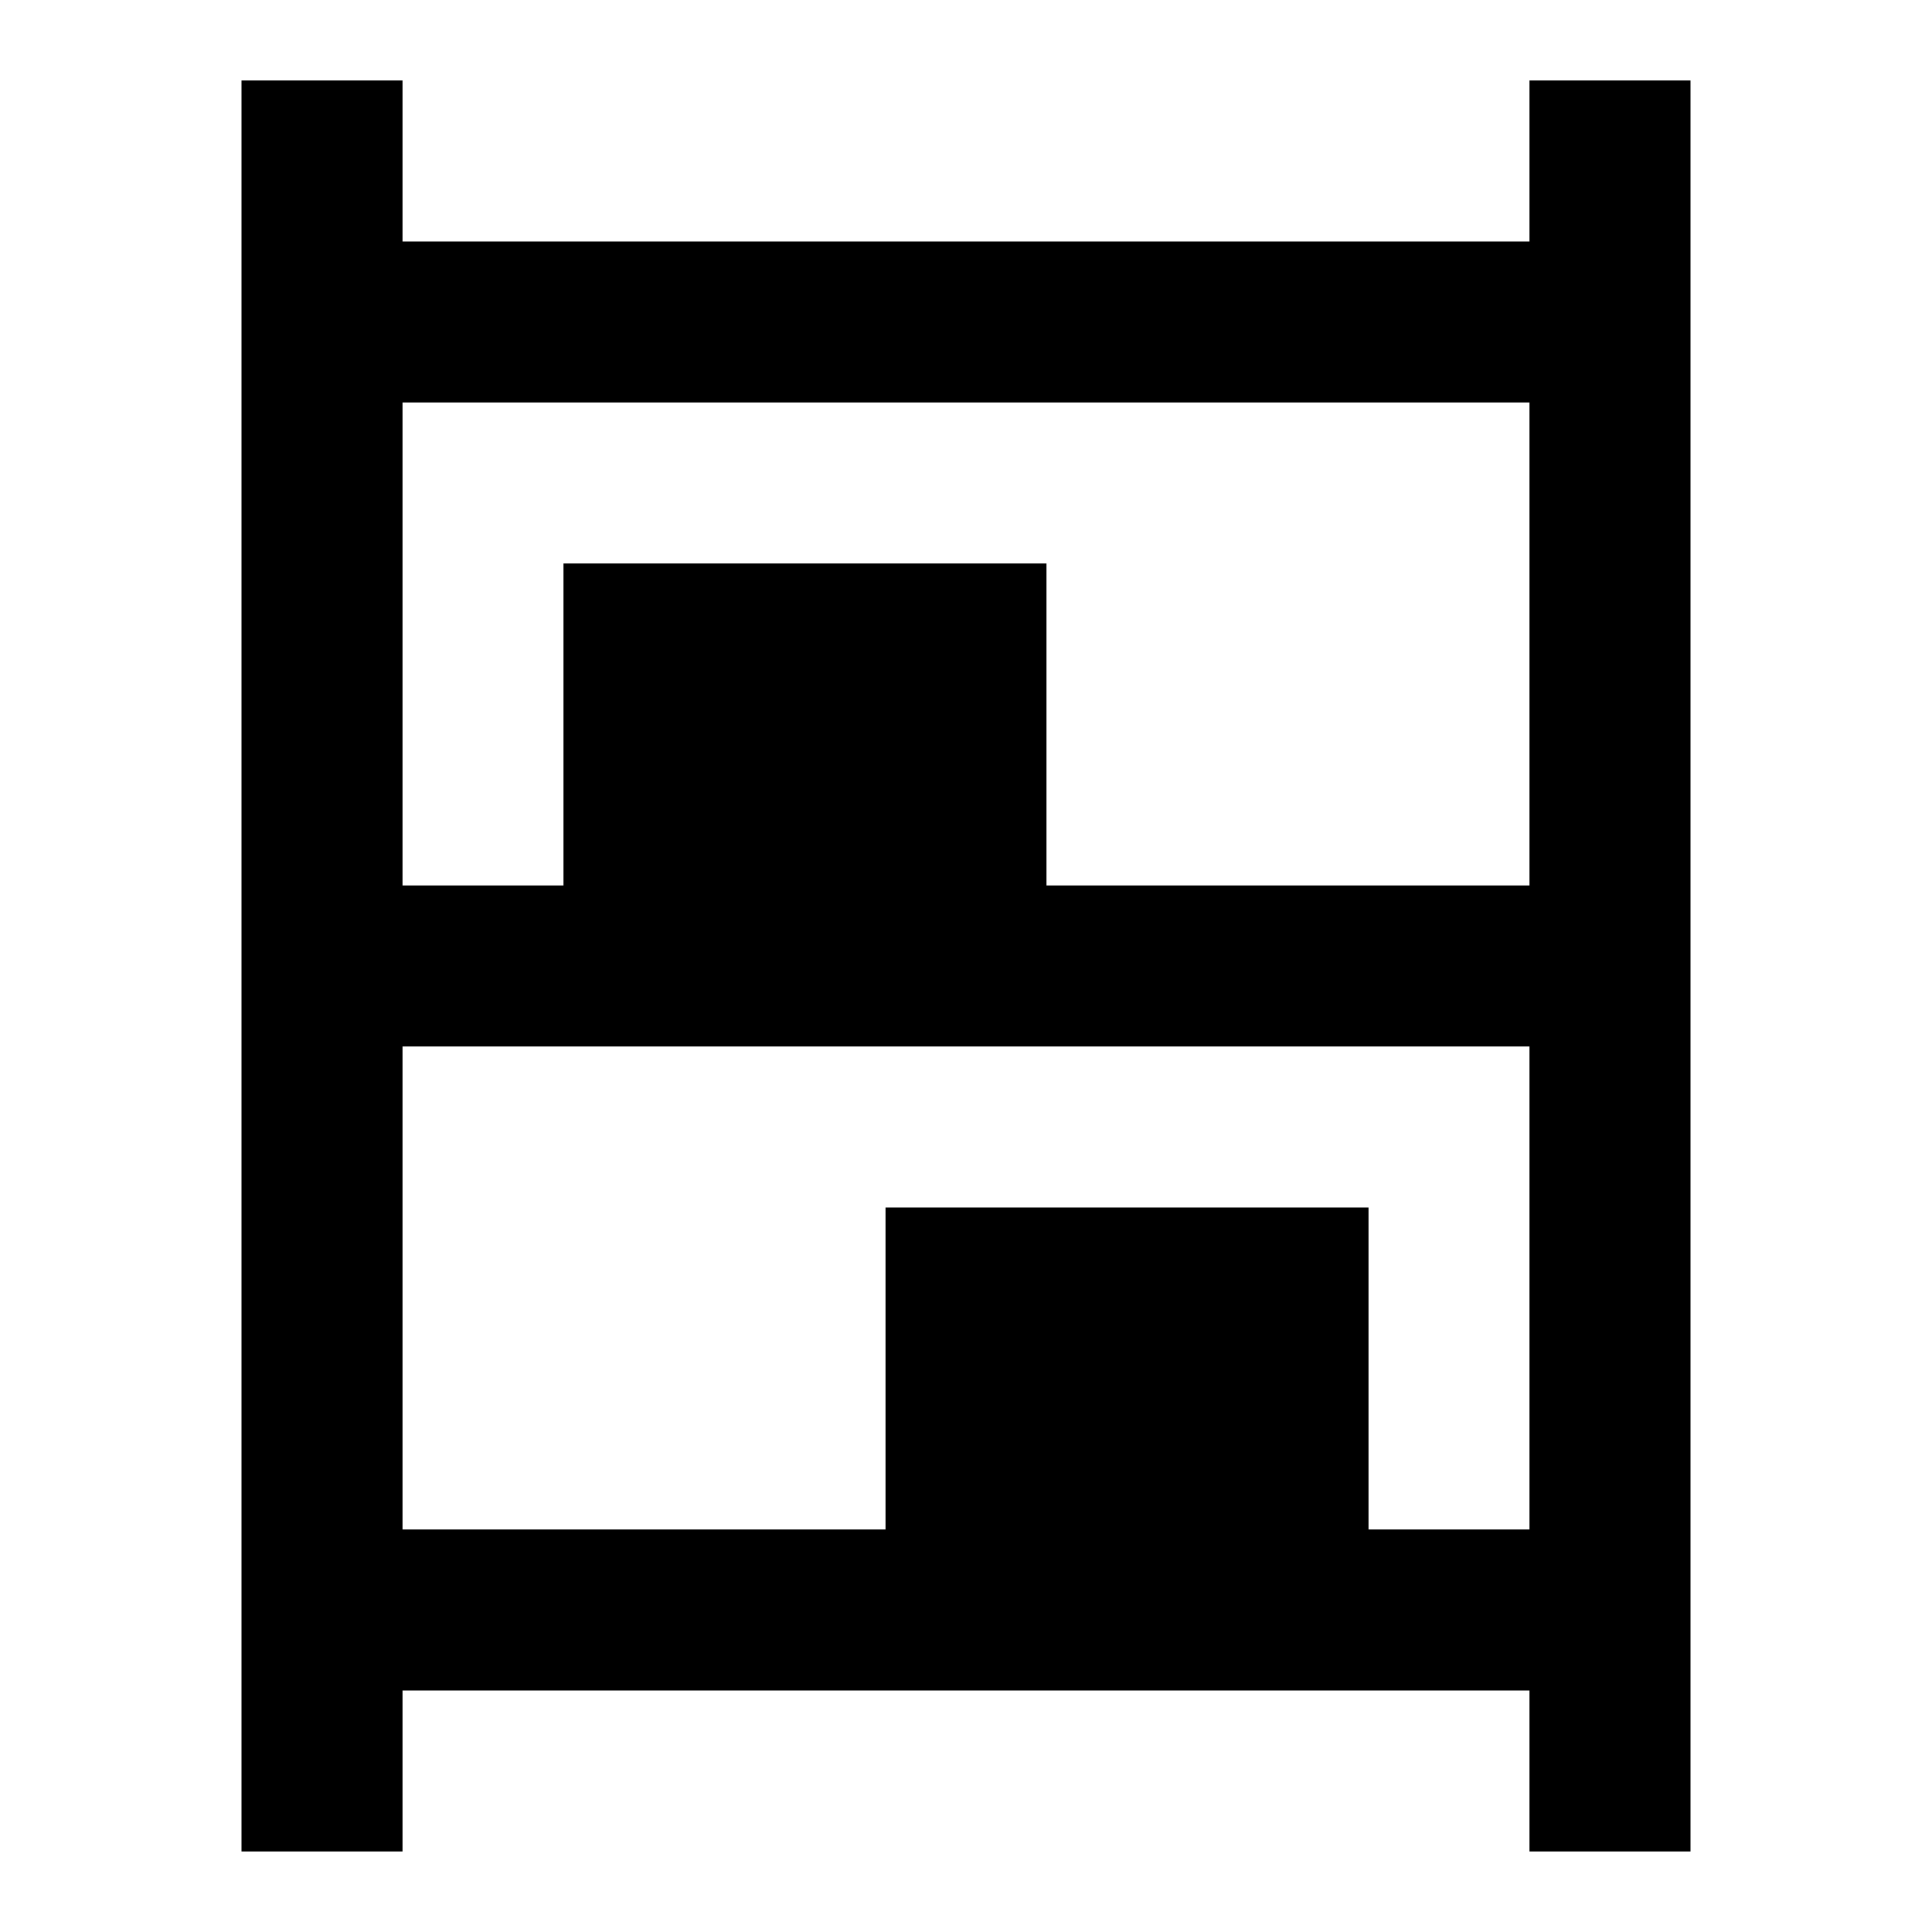
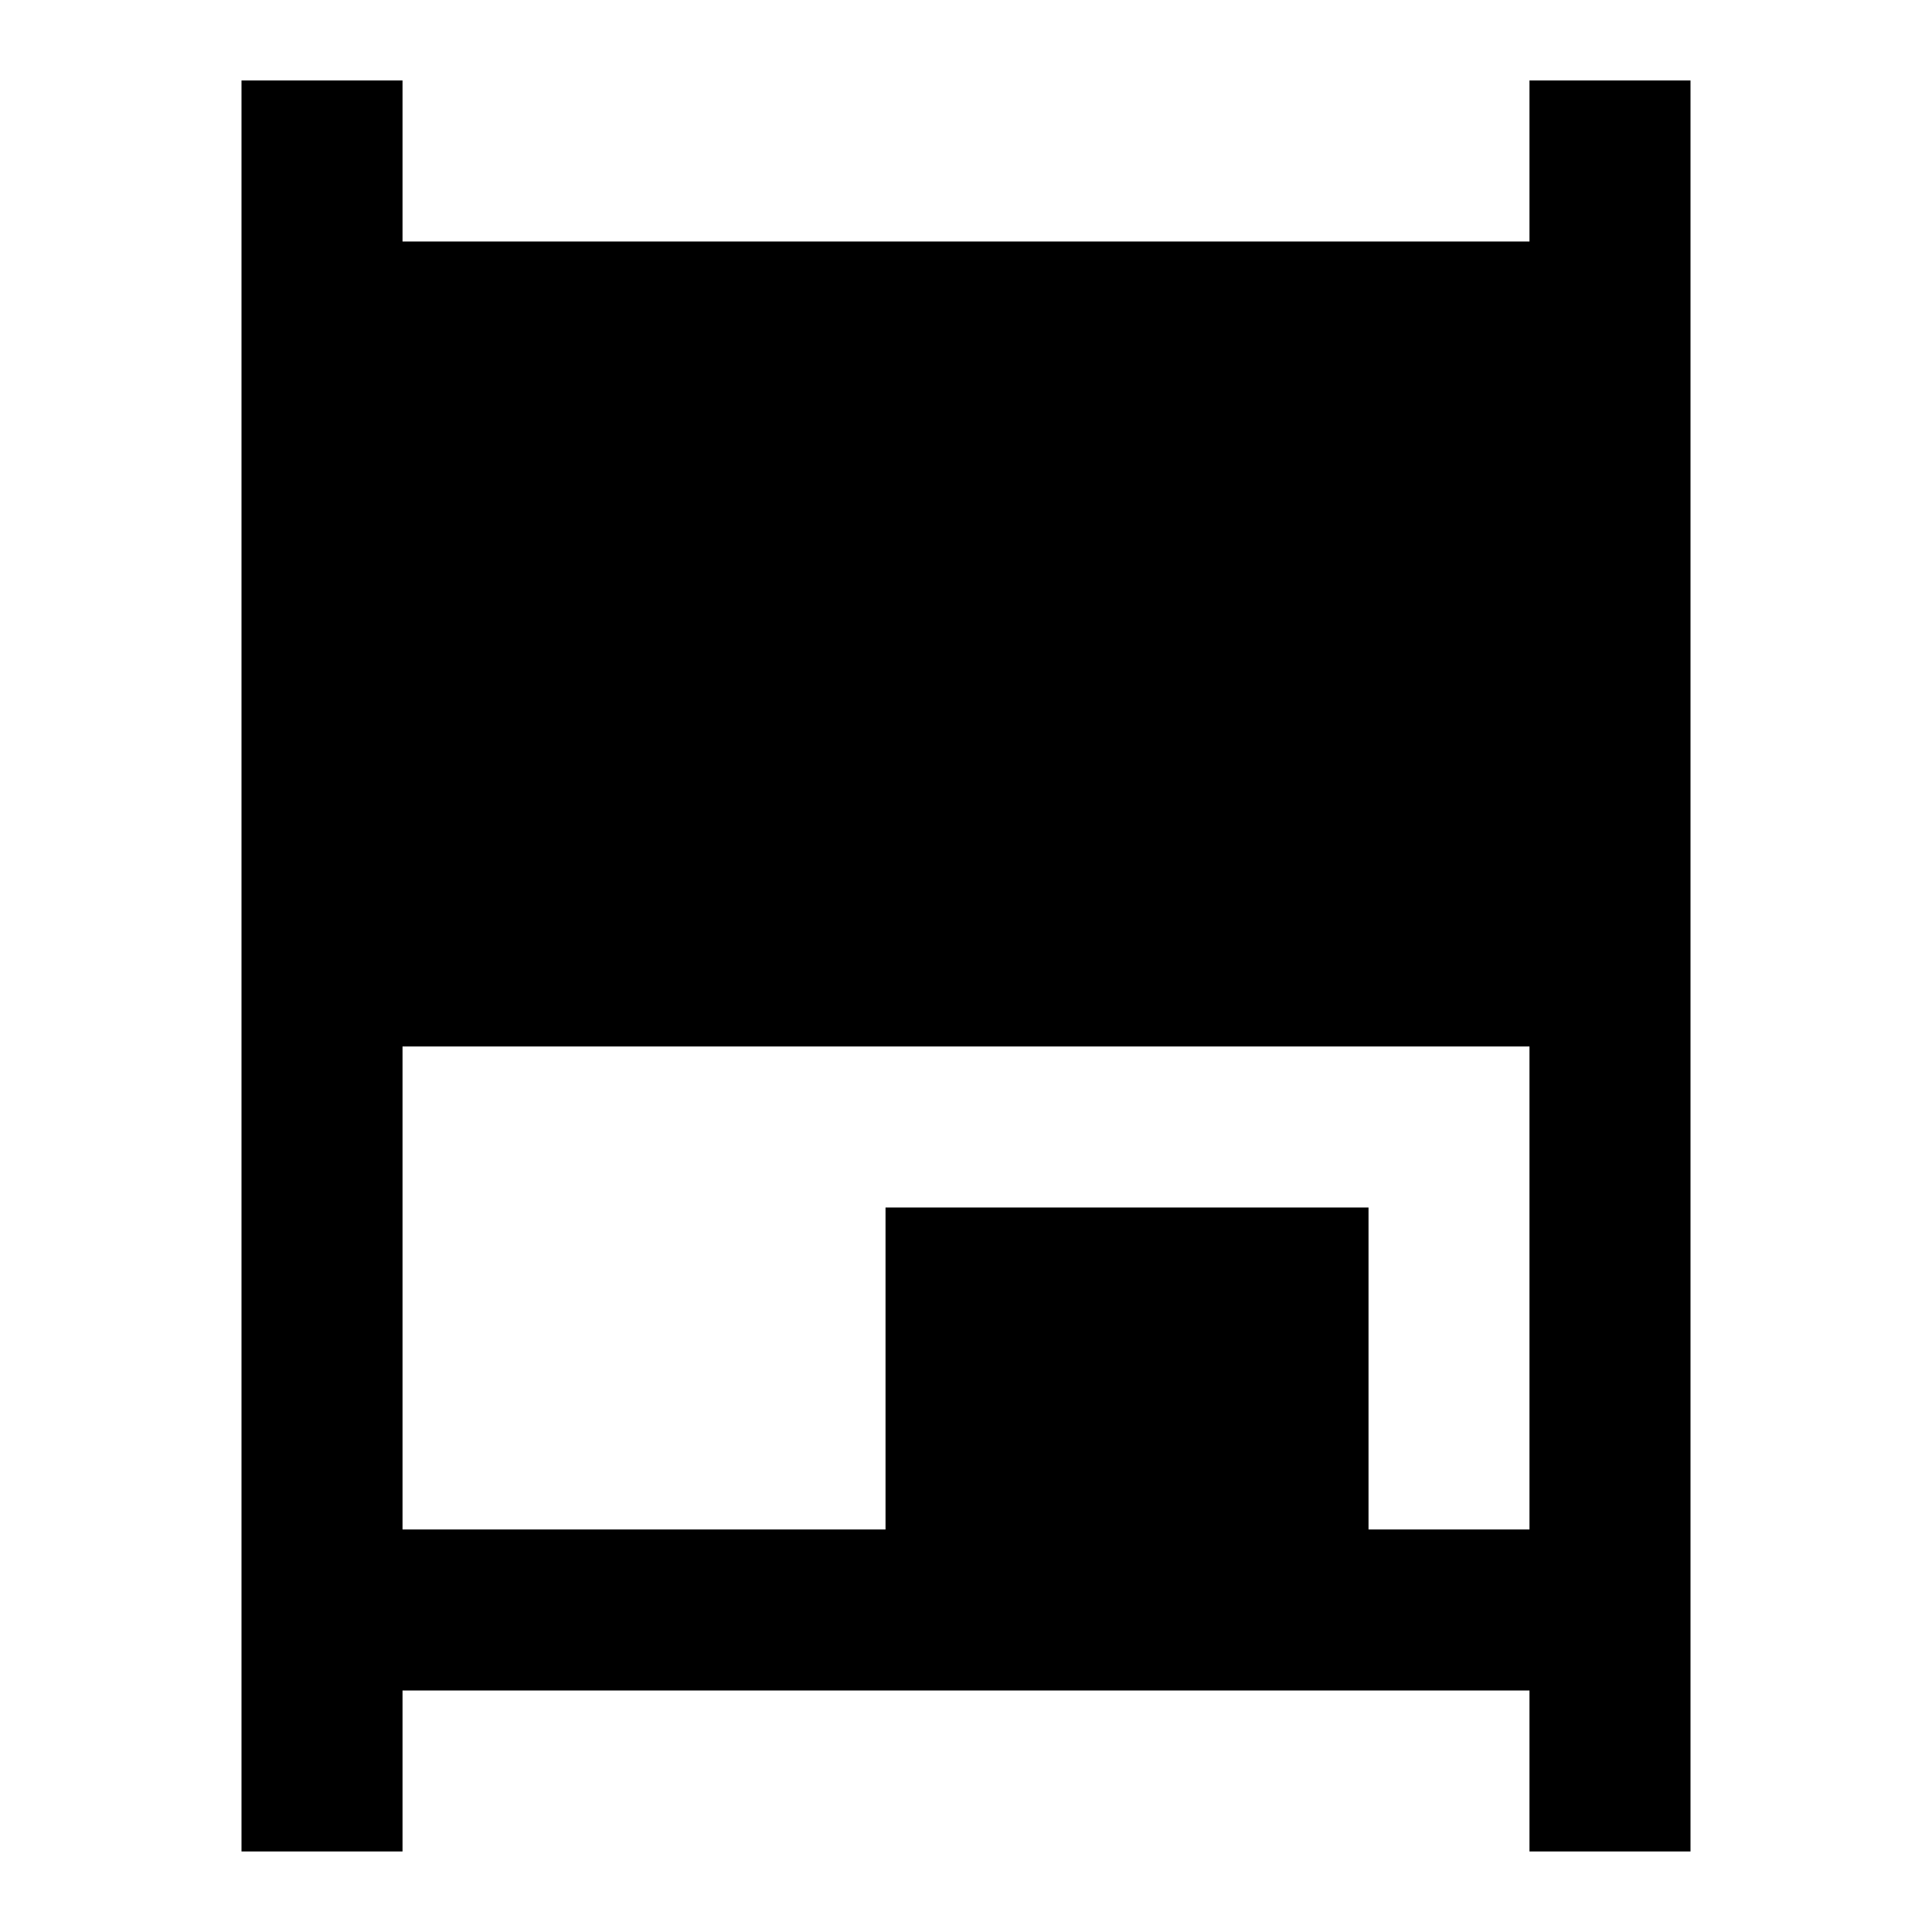
<svg xmlns="http://www.w3.org/2000/svg" width="29" height="29" viewBox="0 0 29 29" fill="none">
-   <path d="M3.625 27.791V1.208H6.042V3.625H22.958V1.208H25.375V27.791H22.958V25.375H6.042V27.791H3.625ZM6.042 13.291H8.458V8.458H15.708V13.291H22.958V6.041H6.042V13.291ZM6.042 22.958H13.292V18.125H20.542V22.958H22.958V15.708H6.042V22.958Z" fill="black" />
+   <path d="M3.625 27.791V1.208H6.042V3.625H22.958V1.208H25.375V27.791H22.958V25.375H6.042V27.791H3.625ZM6.042 13.291H8.458V8.458H15.708V13.291H22.958H6.042V13.291ZM6.042 22.958H13.292V18.125H20.542V22.958H22.958V15.708H6.042V22.958Z" fill="black" />
</svg>